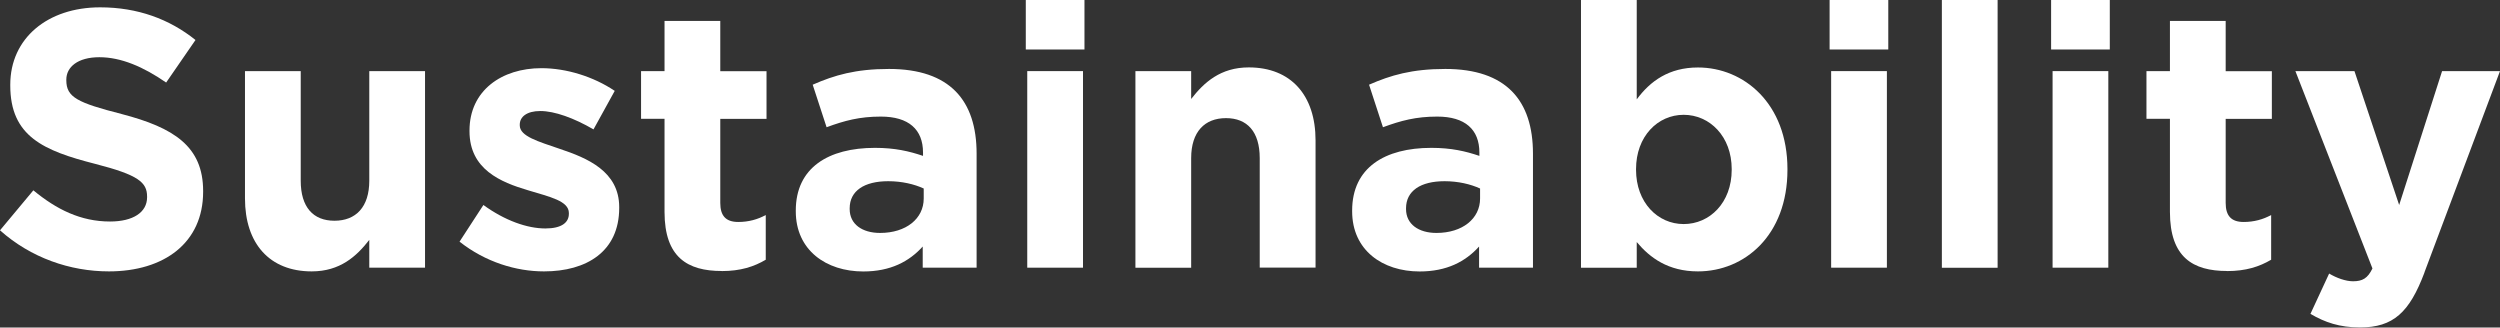
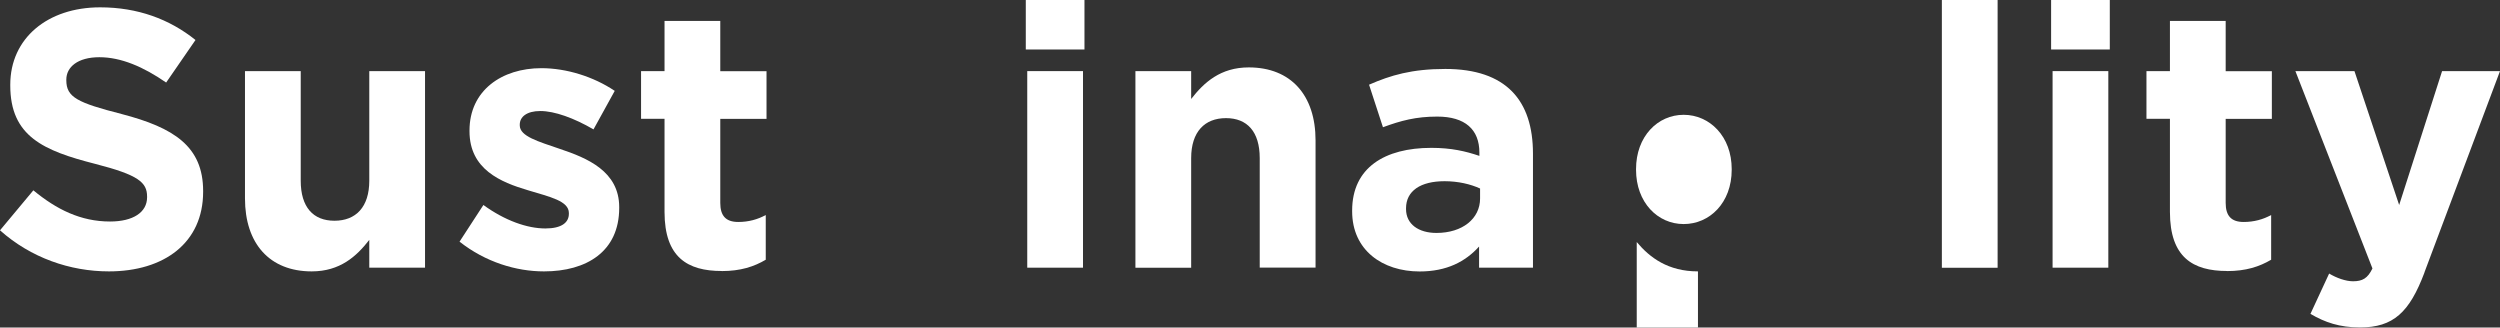
<svg xmlns="http://www.w3.org/2000/svg" id="b" data-name="レイヤー 2" viewBox="0 0 323.8 42.42">
  <rect x="0" y="0" width="323.8" height="42.42" fill="#333333" stroke="none" />
  <defs>
    <style>
      .d {
        fill: #fff;
      }
    </style>
  </defs>
  <g id="c" data-name="レイアウト">
    <g>
      <path class="d" d="M14.11,35.15c-5.04,0-10.12-1.76-14.11-5.32l4.32-5.18c2.99,2.47,6.13,4.04,9.93,4.04,2.99,0,4.8-1.19,4.8-3.14v-.09c0-1.85-1.14-2.8-6.7-4.23-6.7-1.71-11.02-3.56-11.02-10.16v-.1C1.33,4.94,6.18.95,12.97.95c4.84,0,8.98,1.52,12.35,4.23l-3.8,5.51c-2.95-2.04-5.84-3.28-8.65-3.28s-4.28,1.28-4.28,2.9v.09c0,2.19,1.43,2.9,7.17,4.37,6.75,1.76,10.55,4.18,10.55,9.97v.1c0,6.6-5.04,10.31-12.21,10.31Z" />
      <path class="d" d="M47.83,34.68v-3.61c-1.66,2.14-3.8,4.08-7.46,4.08-5.46,0-8.64-3.61-8.64-9.45V9.21h7.22v14.2c0,3.42,1.61,5.18,4.37,5.18s4.51-1.76,4.51-5.18v-14.2h7.22v25.46h-7.22Z" />
      <path class="d" d="M70.44,35.15c-3.56,0-7.55-1.19-10.92-3.85l3.09-4.75c2.75,2,5.65,3.04,8.03,3.04,2.09,0,3.04-.76,3.04-1.9v-.1c0-1.57-2.47-2.09-5.27-2.94-3.56-1.05-7.6-2.71-7.6-7.65v-.1c0-5.18,4.18-8.07,9.31-8.07,3.23,0,6.75,1.09,9.5,2.94l-2.75,4.99c-2.52-1.47-5.04-2.38-6.89-2.38-1.76,0-2.66.76-2.66,1.76v.1c0,1.42,2.42,2.09,5.18,3.04,3.56,1.19,7.7,2.9,7.7,7.55v.1c0,5.65-4.23,8.22-9.74,8.22Z" />
      <path class="d" d="M93.48,35.1c-4.42,0-7.41-1.76-7.41-7.65v-12.06h-3.04v-6.18h3.04V2.71h7.22v6.51h5.99v6.18h-5.99v10.88c0,1.66.71,2.47,2.33,2.47,1.33,0,2.52-.33,3.56-.9v5.79c-1.52.9-3.28,1.47-5.7,1.47Z" />
-       <path class="d" d="M119.51,34.68v-2.75c-1.76,1.95-4.18,3.23-7.7,3.23-4.8,0-8.74-2.75-8.74-7.79v-.1c0-5.56,4.23-8.12,10.26-8.12,2.57,0,4.42.43,6.22,1.04v-.43c0-2.99-1.85-4.66-5.46-4.66-2.75,0-4.7.52-7.03,1.38l-1.8-5.51c2.8-1.23,5.56-2.04,9.88-2.04,7.89,0,11.35,4.08,11.35,10.97v14.77h-6.98ZM119.65,24.42c-1.23-.57-2.85-.95-4.61-.95-3.09,0-4.99,1.24-4.99,3.51v.1c0,1.95,1.61,3.09,3.94,3.09,3.37,0,5.65-1.85,5.65-4.46v-1.28Z" />
      <path class="d" d="M132.86,6.41V0h7.6v6.41h-7.6ZM133.05,34.68V9.21h7.22v25.46h-7.22Z" />
      <path class="d" d="M163.16,34.68v-14.2c0-3.42-1.62-5.18-4.37-5.18s-4.51,1.76-4.51,5.18v14.2h-7.22V9.21h7.22v3.61c1.66-2.14,3.8-4.09,7.46-4.09,5.46,0,8.65,3.61,8.65,9.45v16.48h-7.22Z" />
      <path class="d" d="M191.57,34.68v-2.75c-1.76,1.95-4.18,3.23-7.7,3.23-4.8,0-8.74-2.75-8.74-7.79v-.1c0-5.56,4.23-8.12,10.26-8.12,2.57,0,4.42.43,6.22,1.04v-.43c0-2.99-1.85-4.66-5.46-4.66-2.75,0-4.7.52-7.03,1.38l-1.8-5.51c2.8-1.23,5.56-2.04,9.88-2.04,7.88,0,11.35,4.08,11.35,10.97v14.77h-6.98ZM191.71,24.42c-1.24-.57-2.85-.95-4.61-.95-3.09,0-4.99,1.24-4.99,3.51v.1c0,1.95,1.62,3.09,3.94,3.09,3.37,0,5.65-1.85,5.65-4.46v-1.28Z" />
-       <path class="d" d="M219.92,35.15c-3.85,0-6.22-1.76-7.93-3.8v3.33h-7.22V0h7.22v12.87c1.76-2.38,4.18-4.13,7.93-4.13,5.94,0,11.59,4.66,11.59,13.16v.09c0,8.5-5.56,13.16-11.59,13.16ZM224.29,21.9c0-4.23-2.85-7.03-6.22-7.03s-6.17,2.8-6.17,7.03v.09c0,4.23,2.8,7.03,6.17,7.03s6.22-2.76,6.22-7.03v-.09Z" />
-       <path class="d" d="M236.97,6.41V0h7.6v6.41h-7.6ZM237.17,34.68V9.21h7.22v25.46h-7.22Z" />
+       <path class="d" d="M219.92,35.15c-3.85,0-6.22-1.76-7.93-3.8v3.33h-7.22h7.22v12.87c1.76-2.38,4.18-4.13,7.93-4.13,5.94,0,11.59,4.66,11.59,13.16v.09c0,8.5-5.56,13.16-11.59,13.16ZM224.29,21.9c0-4.23-2.85-7.03-6.22-7.03s-6.17,2.8-6.17,7.03v.09c0,4.23,2.8,7.03,6.17,7.03s6.22-2.76,6.22-7.03v-.09Z" />
      <path class="d" d="M251.51,34.68V0h7.22v34.68h-7.22Z" />
      <path class="d" d="M265.66,6.41V0h7.6v6.41h-7.6ZM265.85,34.68V9.21h7.22v25.46h-7.22Z" />
      <path class="d" d="M288.46,35.1c-4.42,0-7.41-1.76-7.41-7.65v-12.06h-3.04v-6.18h3.04V2.71h7.22v6.51h5.98v6.18h-5.98v10.88c0,1.66.71,2.47,2.33,2.47,1.33,0,2.52-.33,3.56-.9v5.79c-1.52.9-3.28,1.47-5.7,1.47Z" />
      <path class="d" d="M314.02,35.29c-1.95,5.18-4.04,7.12-8.36,7.12-2.61,0-4.56-.66-6.41-1.76l2.42-5.22c.95.57,2.14,1,3.09,1,1.23,0,1.9-.38,2.52-1.66l-9.98-25.56h7.65l5.79,17.34,5.56-17.34h7.5l-9.79,26.08Z" />
    </g>
  </g>
</svg>